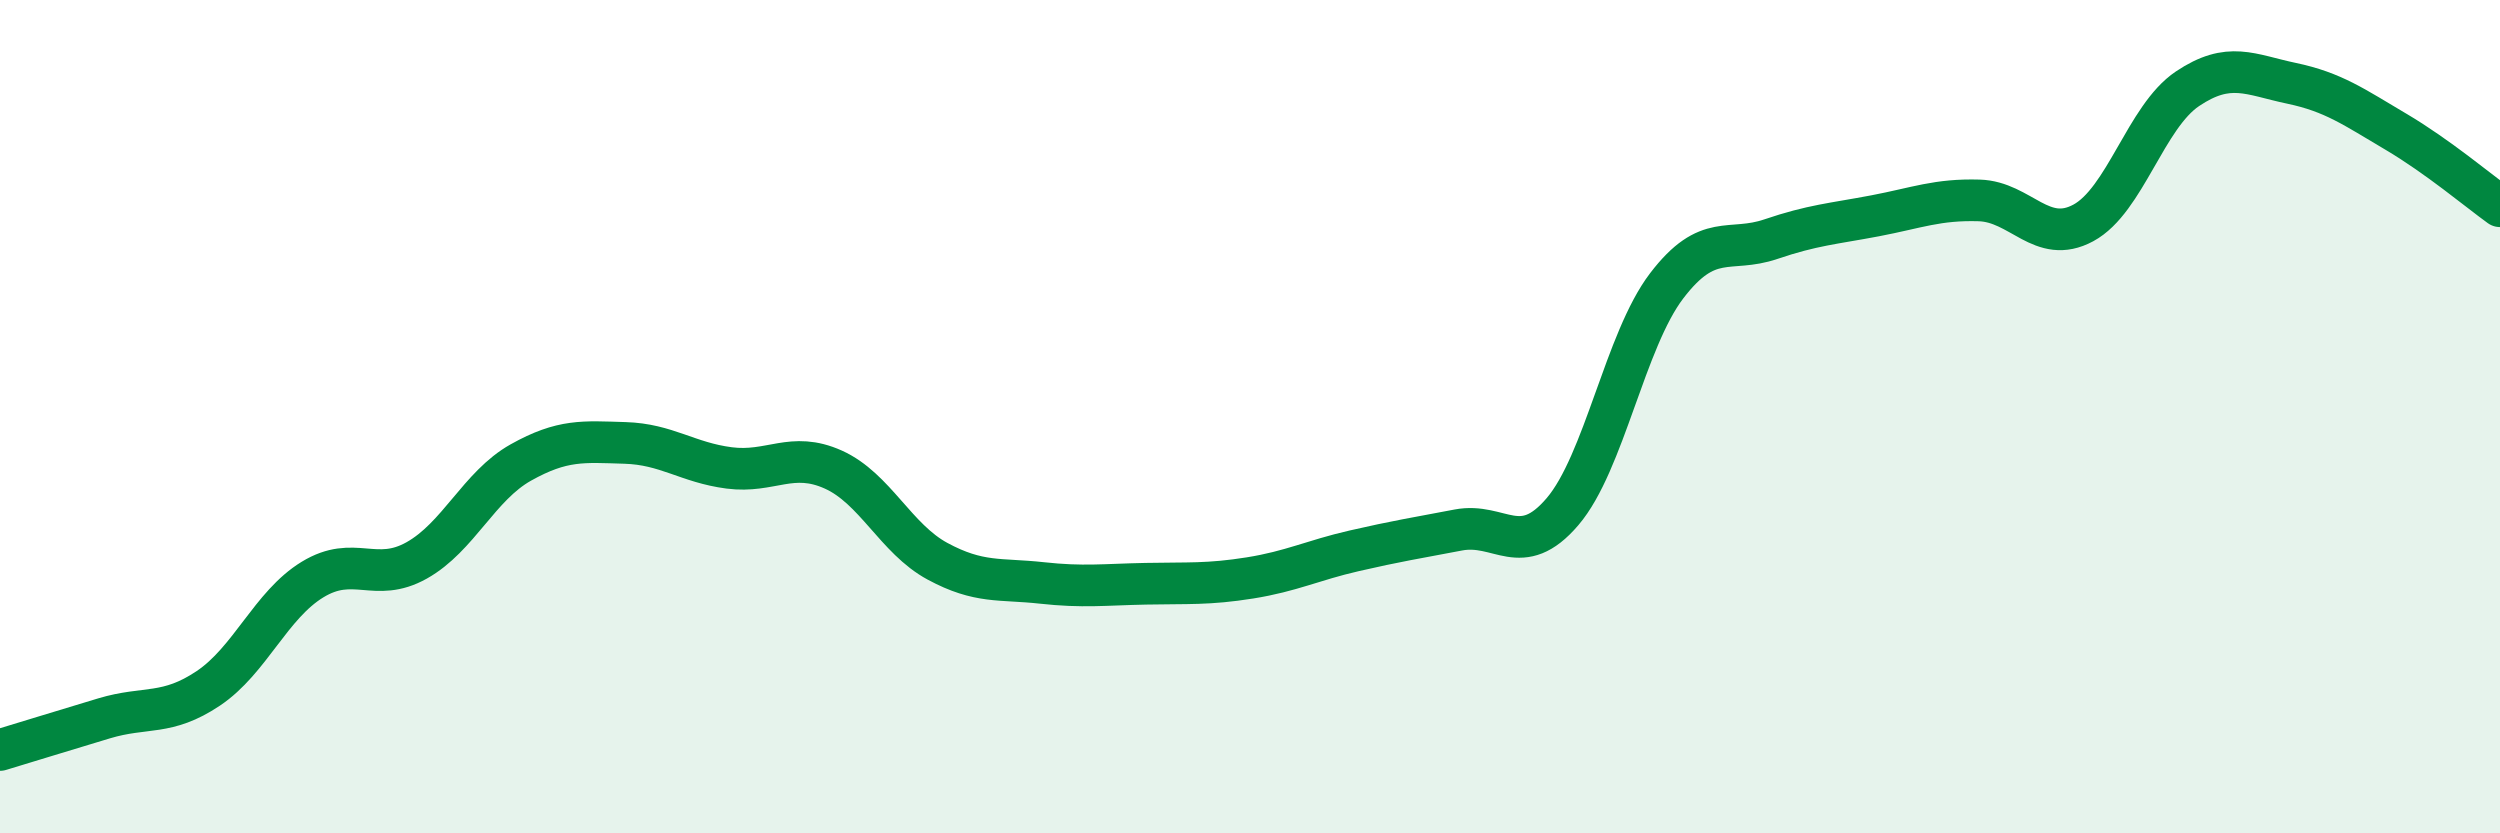
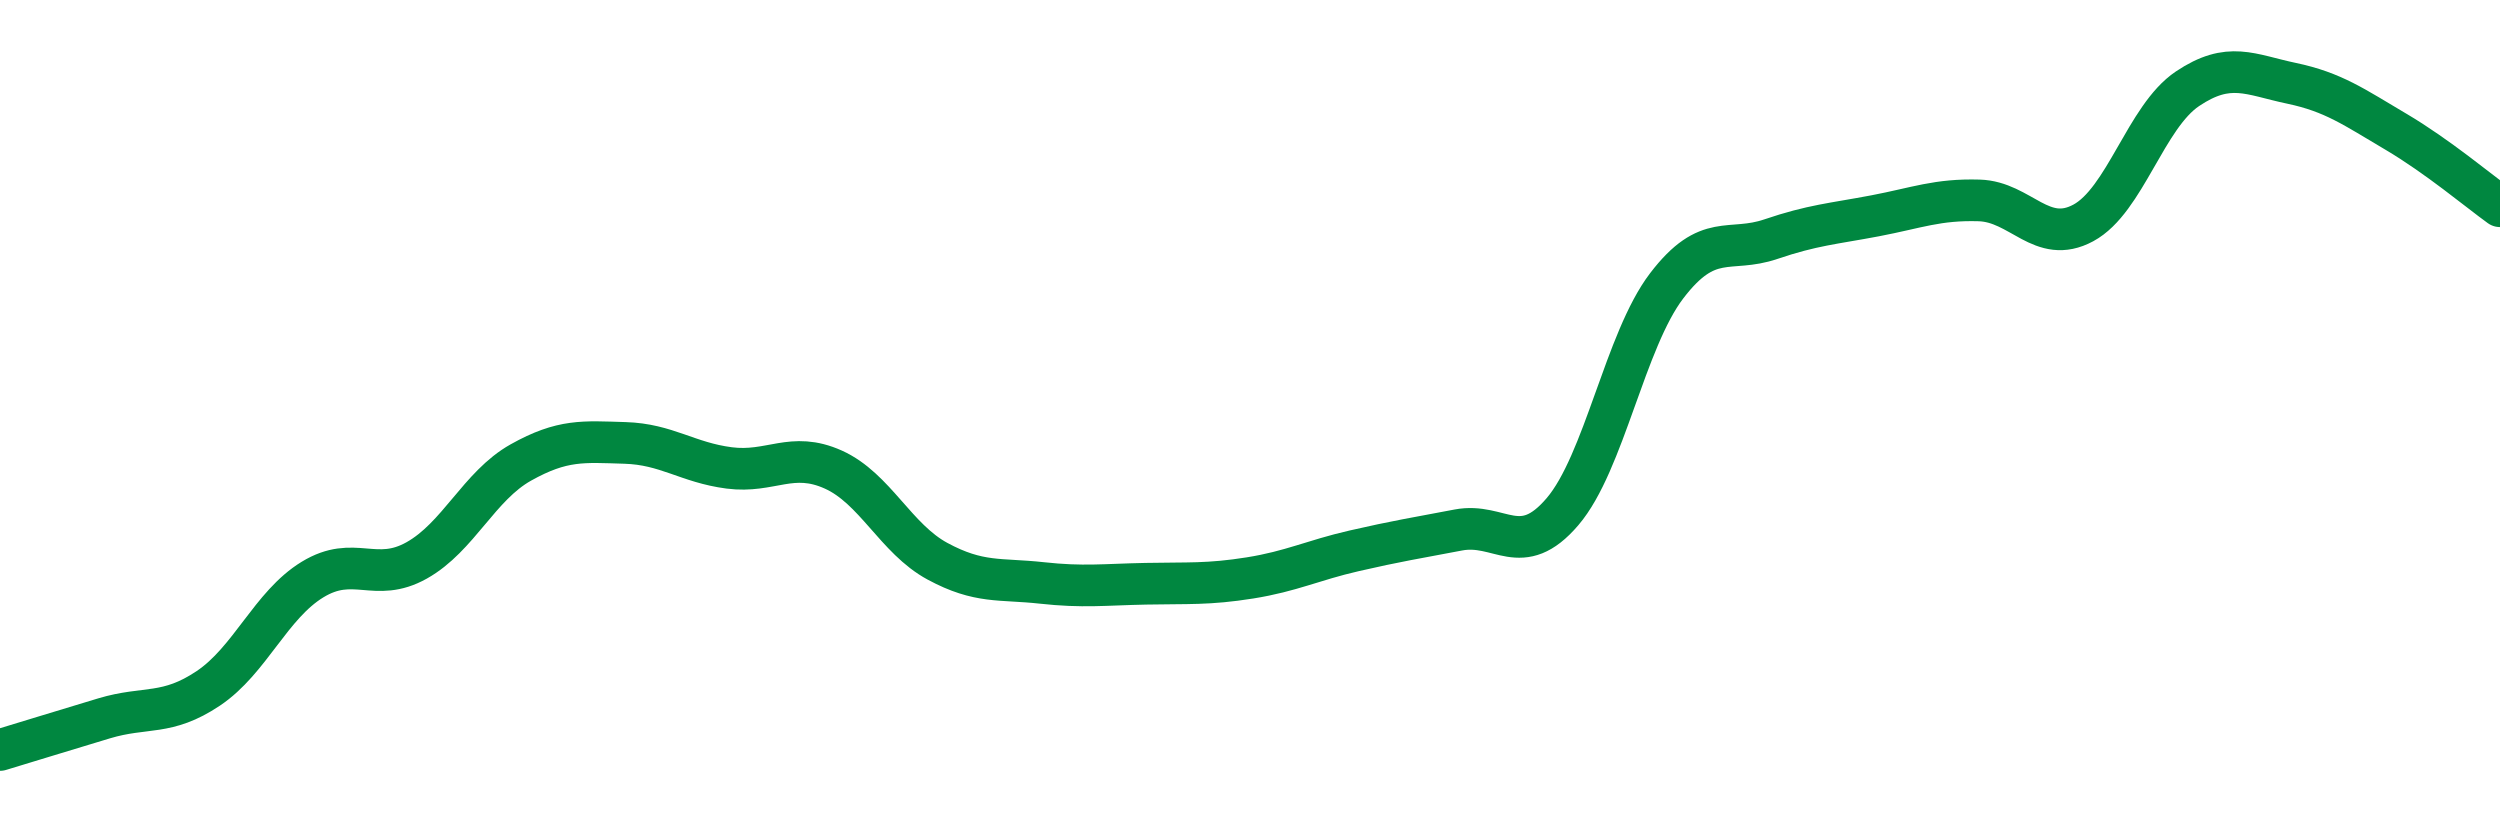
<svg xmlns="http://www.w3.org/2000/svg" width="60" height="20" viewBox="0 0 60 20">
-   <path d="M 0,18 C 0.5,17.85 1.5,17.54 2.5,17.24 C 3.5,16.94 4,17.19 5,16.52 C 6,15.85 6.5,14.52 7.5,13.91 C 8.5,13.3 9,14.01 10,13.45 C 11,12.89 11.5,11.66 12.5,11.1 C 13.5,10.54 14,10.6 15,10.63 C 16,10.66 16.5,11.1 17.5,11.23 C 18.5,11.36 19,10.82 20,11.27 C 21,11.72 21.5,12.93 22.5,13.47 C 23.5,14.01 24,13.88 25,13.99 C 26,14.1 26.5,14.03 27.5,14.01 C 28.5,13.99 29,14.03 30,13.87 C 31,13.71 31.5,13.45 32.5,13.22 C 33.5,12.99 34,12.91 35,12.72 C 36,12.53 36.5,13.45 37.5,12.28 C 38.5,11.11 39,8.17 40,6.86 C 41,5.55 41.5,6.08 42.5,5.74 C 43.5,5.4 44,5.37 45,5.18 C 46,4.99 46.5,4.78 47.5,4.81 C 48.5,4.84 49,5.89 50,5.35 C 51,4.81 51.5,2.8 52.5,2.13 C 53.5,1.46 54,1.79 55,2 C 56,2.21 56.5,2.57 57.5,3.16 C 58.5,3.75 59.5,4.59 60,4.95L60 20L0 20Z" fill="#008740" opacity="0.1" stroke-linecap="round" stroke-linejoin="round" />
  <path d="M 0,18 C 0.5,17.85 1.5,17.54 2.5,17.24 C 3.5,16.94 4,17.19 5,16.52 C 6,15.85 6.5,14.52 7.5,13.91 C 8.5,13.3 9,14.01 10,13.45 C 11,12.89 11.5,11.66 12.5,11.1 C 13.5,10.54 14,10.6 15,10.63 C 16,10.66 16.5,11.1 17.5,11.23 C 18.5,11.36 19,10.82 20,11.27 C 21,11.72 21.5,12.93 22.5,13.47 C 23.5,14.01 24,13.88 25,13.99 C 26,14.1 26.5,14.03 27.5,14.01 C 28.5,13.99 29,14.03 30,13.87 C 31,13.71 31.5,13.45 32.5,13.22 C 33.5,12.99 34,12.91 35,12.72 C 36,12.53 36.5,13.45 37.5,12.28 C 38.5,11.11 39,8.17 40,6.86 C 41,5.55 41.5,6.08 42.5,5.74 C 43.5,5.4 44,5.37 45,5.18 C 46,4.99 46.5,4.78 47.5,4.81 C 48.5,4.84 49,5.89 50,5.35 C 51,4.81 51.5,2.8 52.5,2.13 C 53.5,1.46 54,1.79 55,2 C 56,2.21 56.5,2.57 57.5,3.16 C 58.5,3.75 59.5,4.59 60,4.95" stroke="#008740" stroke-width="1" fill="none" stroke-linecap="round" stroke-linejoin="round" />
</svg>